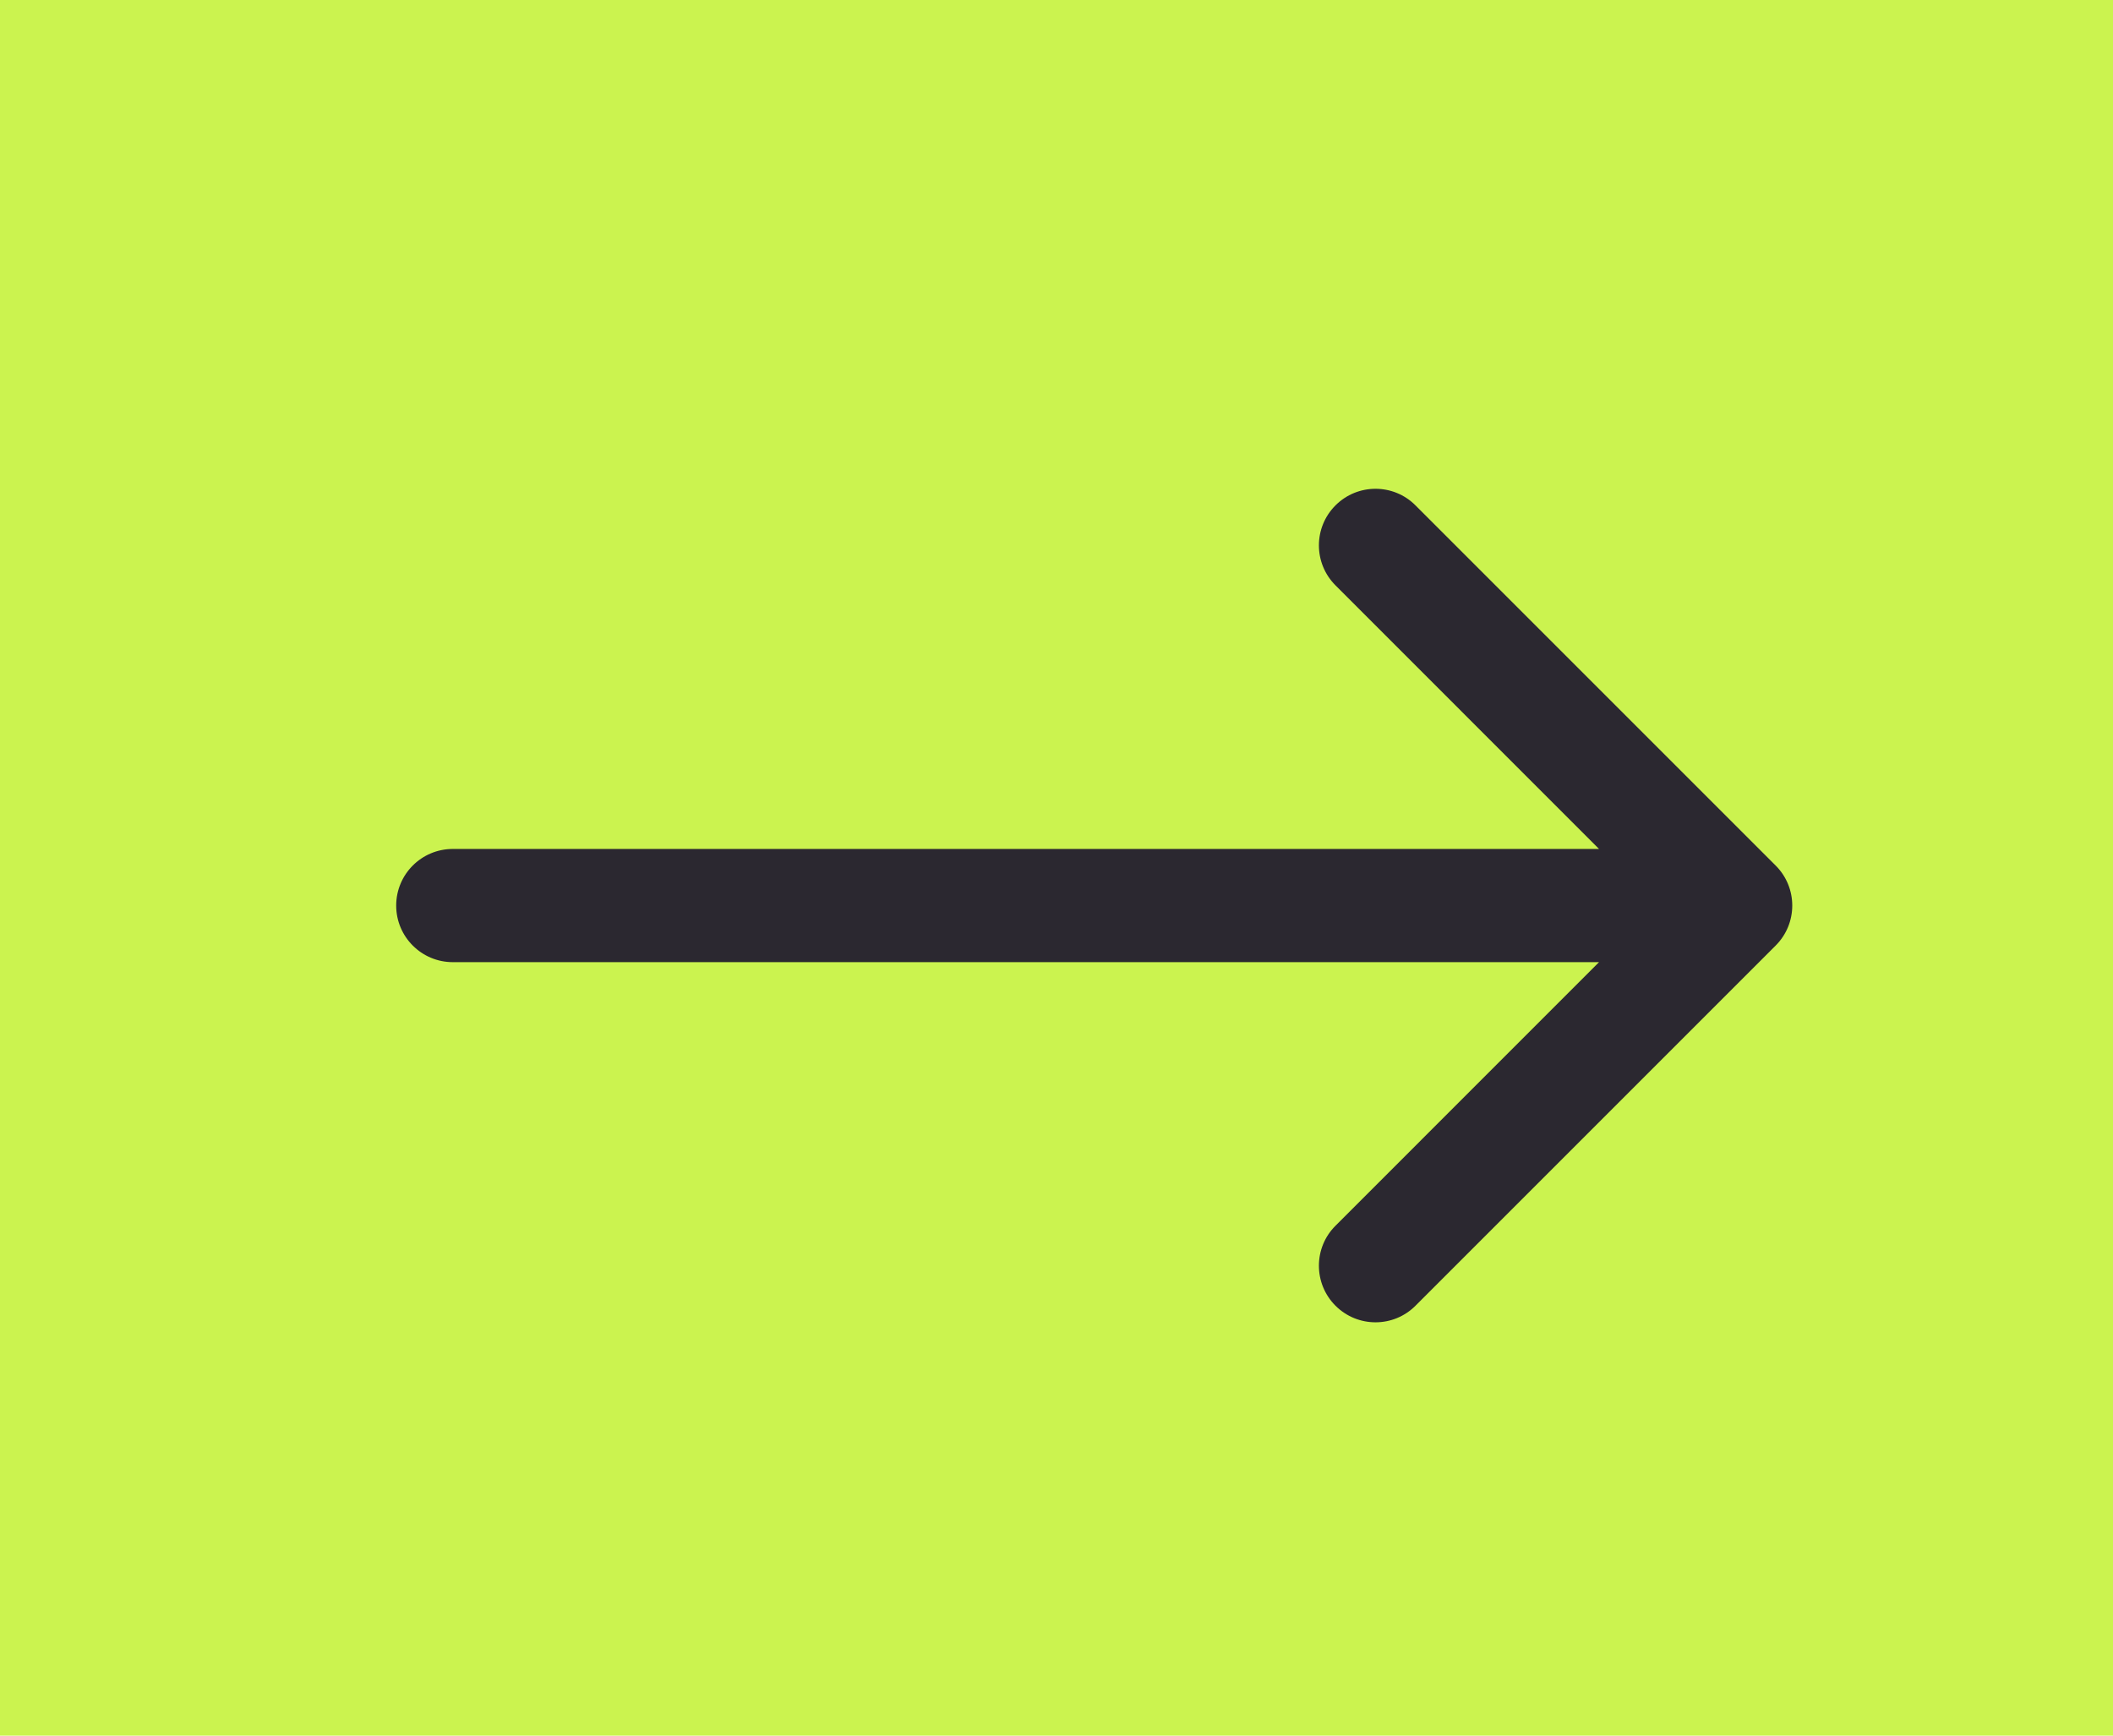
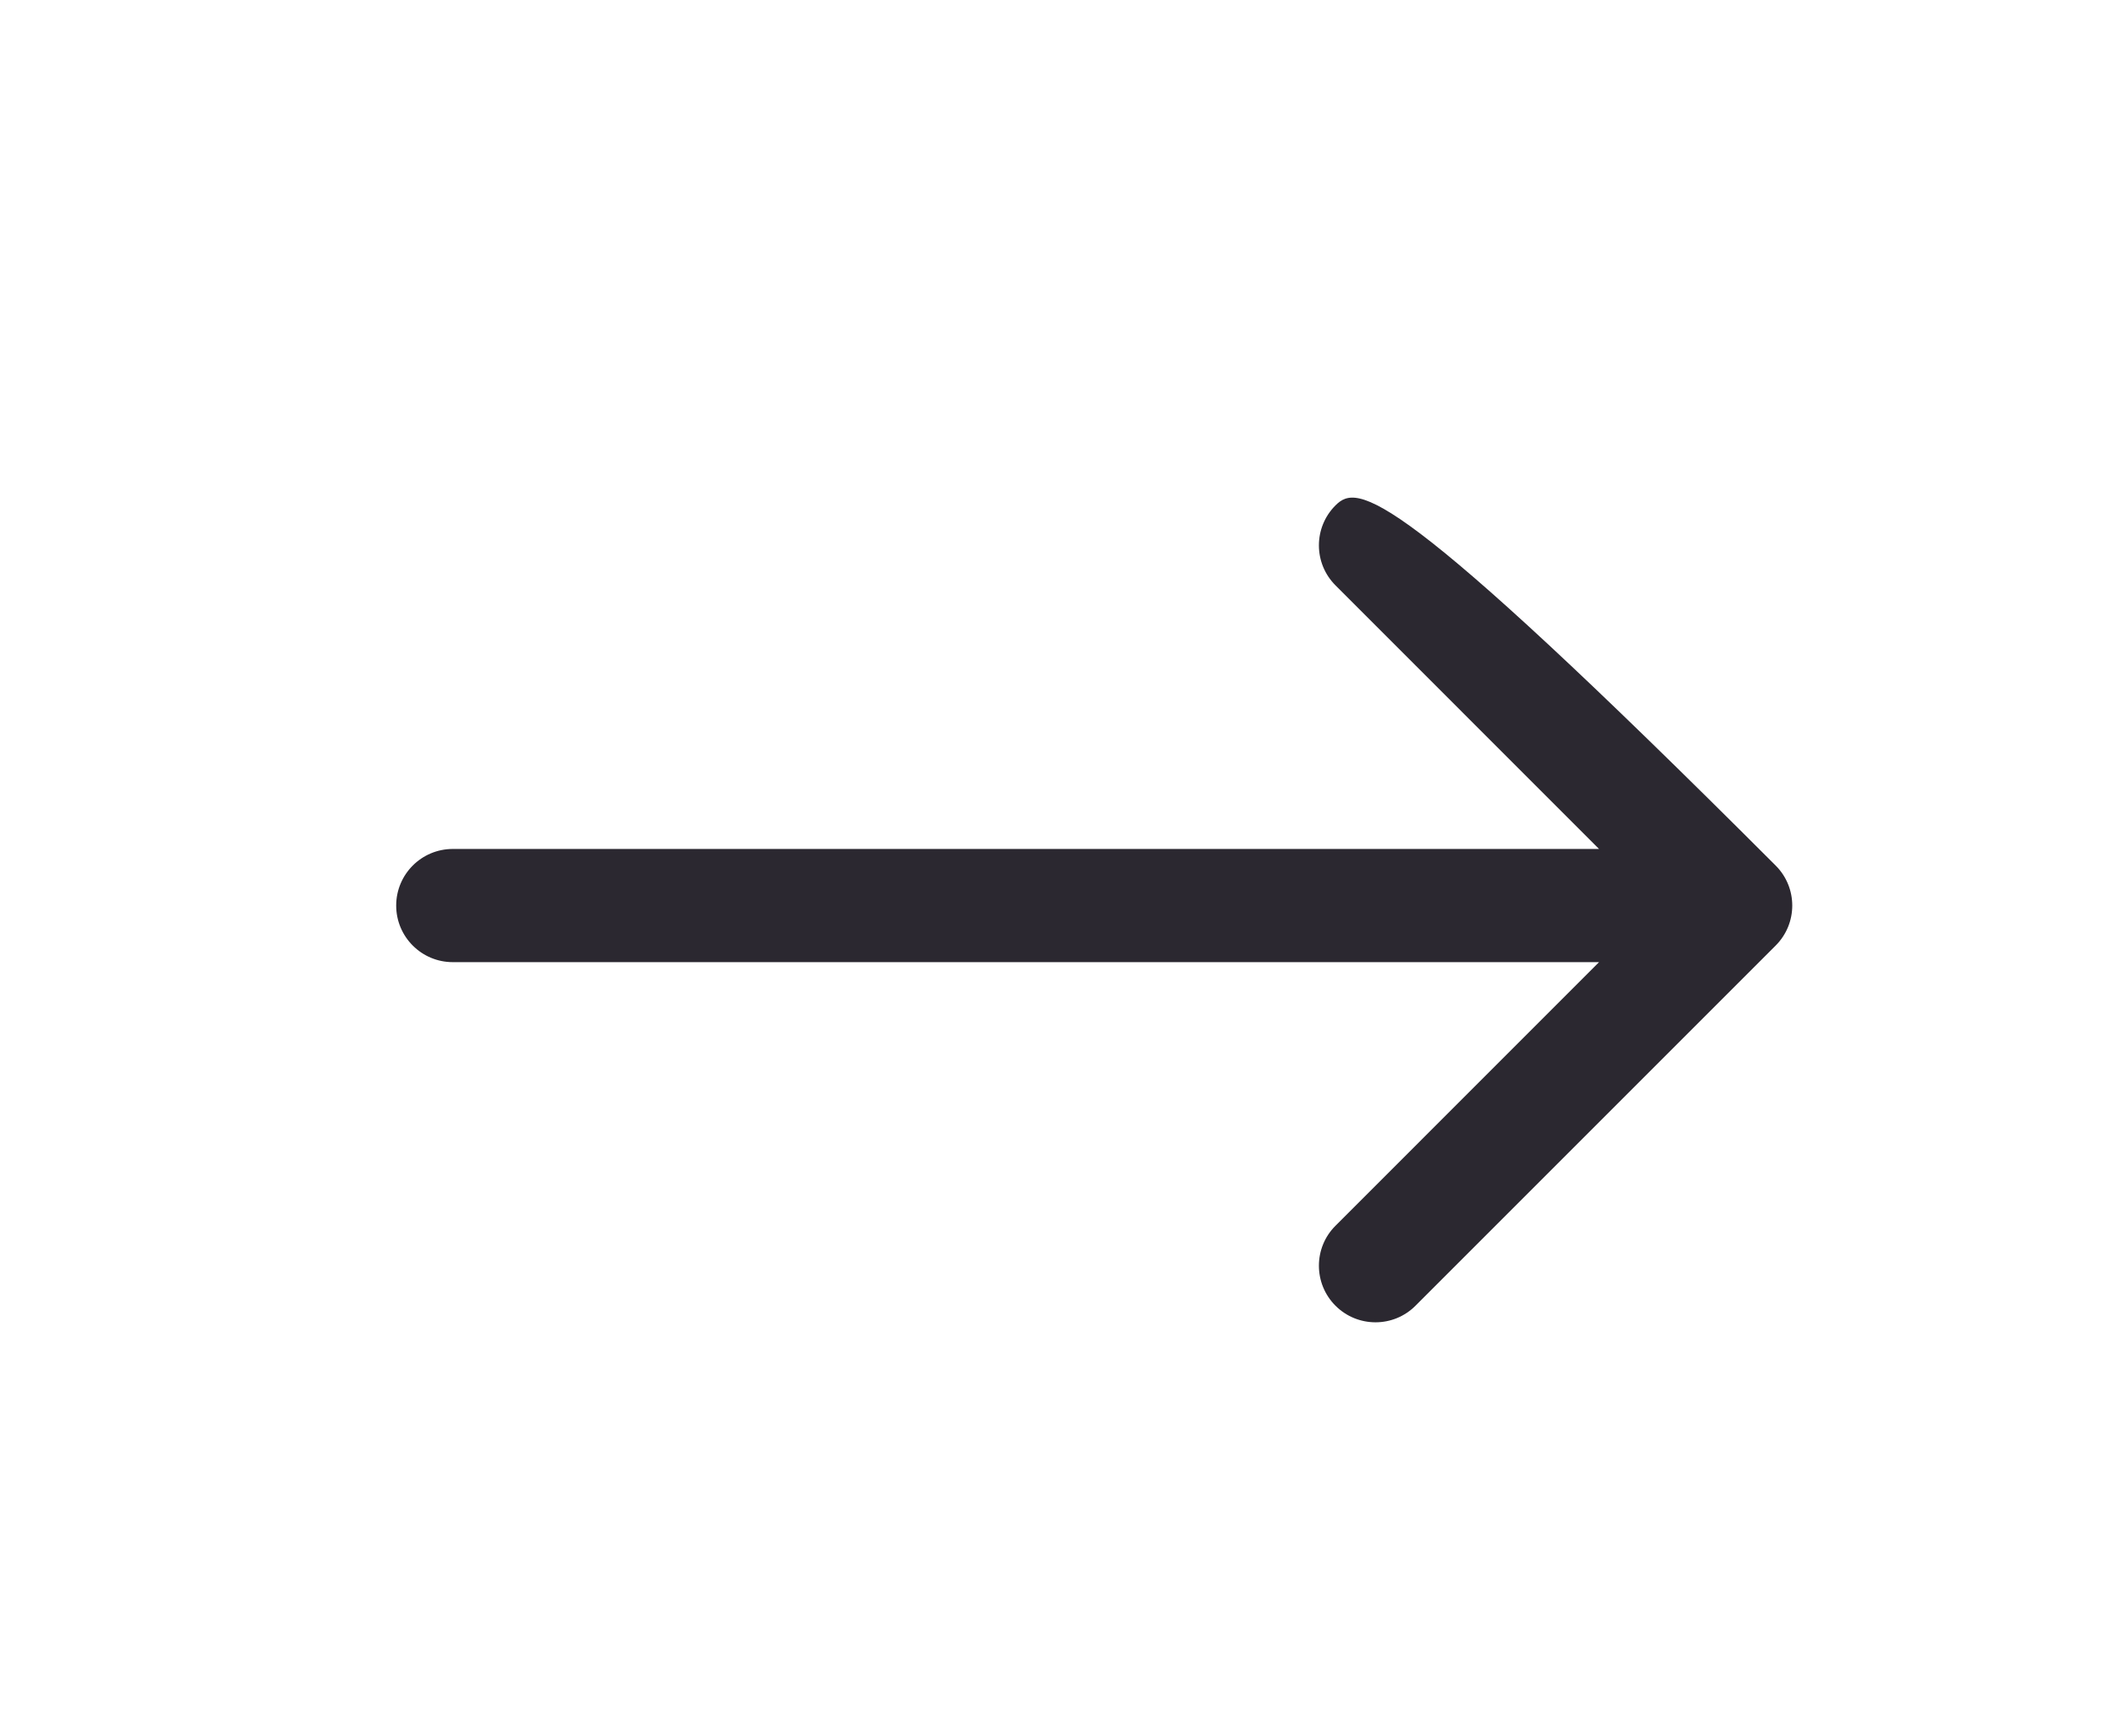
<svg xmlns="http://www.w3.org/2000/svg" width="28" height="23" viewBox="0 0 28 23" fill="none">
-   <rect width="28" height="23" fill="#CBF34F" />
-   <path d="M6 11.25C5.586 11.25 5.25 11.586 5.25 12C5.25 12.414 5.586 12.75 6 12.75V12V11.25ZM23.53 12.53C23.823 12.237 23.823 11.763 23.53 11.47L18.757 6.697C18.465 6.404 17.99 6.404 17.697 6.697C17.404 6.99 17.404 7.464 17.697 7.757L21.939 12L17.697 16.243C17.404 16.535 17.404 17.01 17.697 17.303C17.99 17.596 18.465 17.596 18.757 17.303L23.53 12.53ZM6 12V12.75H23V12V11.25H6V12Z" fill="#2B2830" />
+   <path d="M6 11.25C5.586 11.25 5.25 11.586 5.25 12C5.25 12.414 5.586 12.75 6 12.75V12V11.25ZM23.53 12.53C23.823 12.237 23.823 11.763 23.53 11.47C18.465 6.404 17.99 6.404 17.697 6.697C17.404 6.99 17.404 7.464 17.697 7.757L21.939 12L17.697 16.243C17.404 16.535 17.404 17.01 17.697 17.303C17.99 17.596 18.465 17.596 18.757 17.303L23.53 12.53ZM6 12V12.75H23V12V11.25H6V12Z" fill="#2B2830" />
</svg>